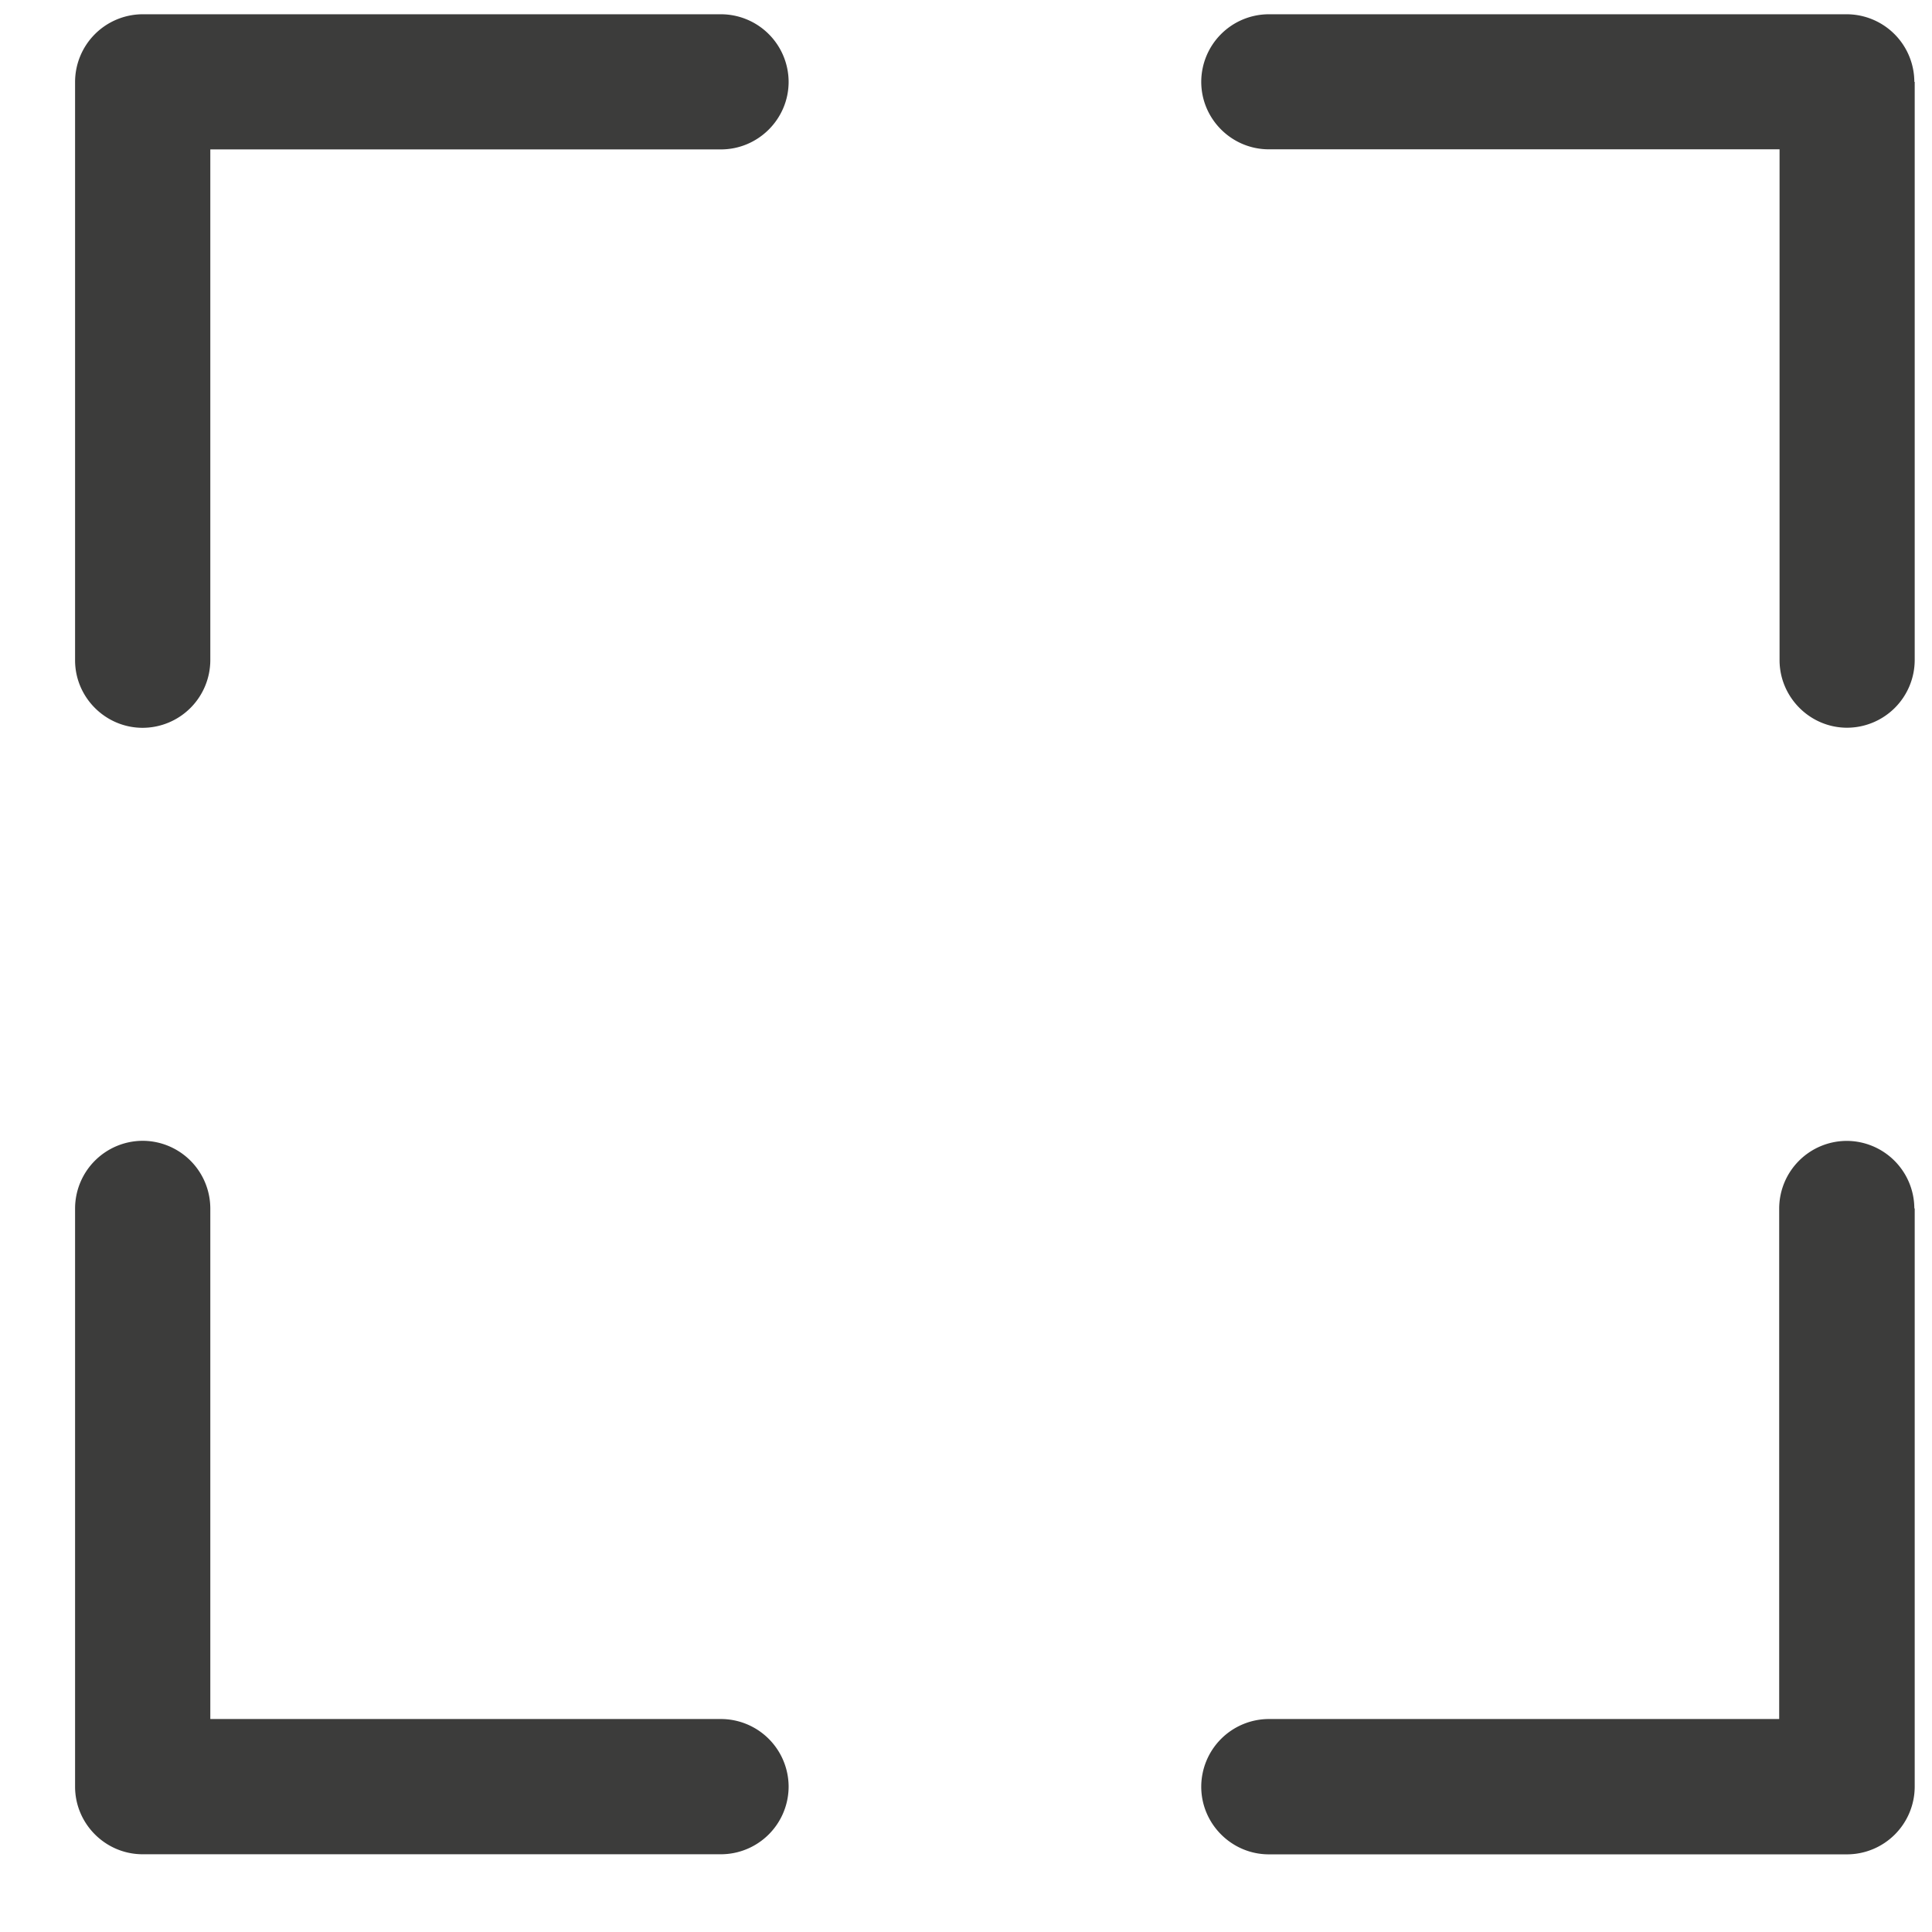
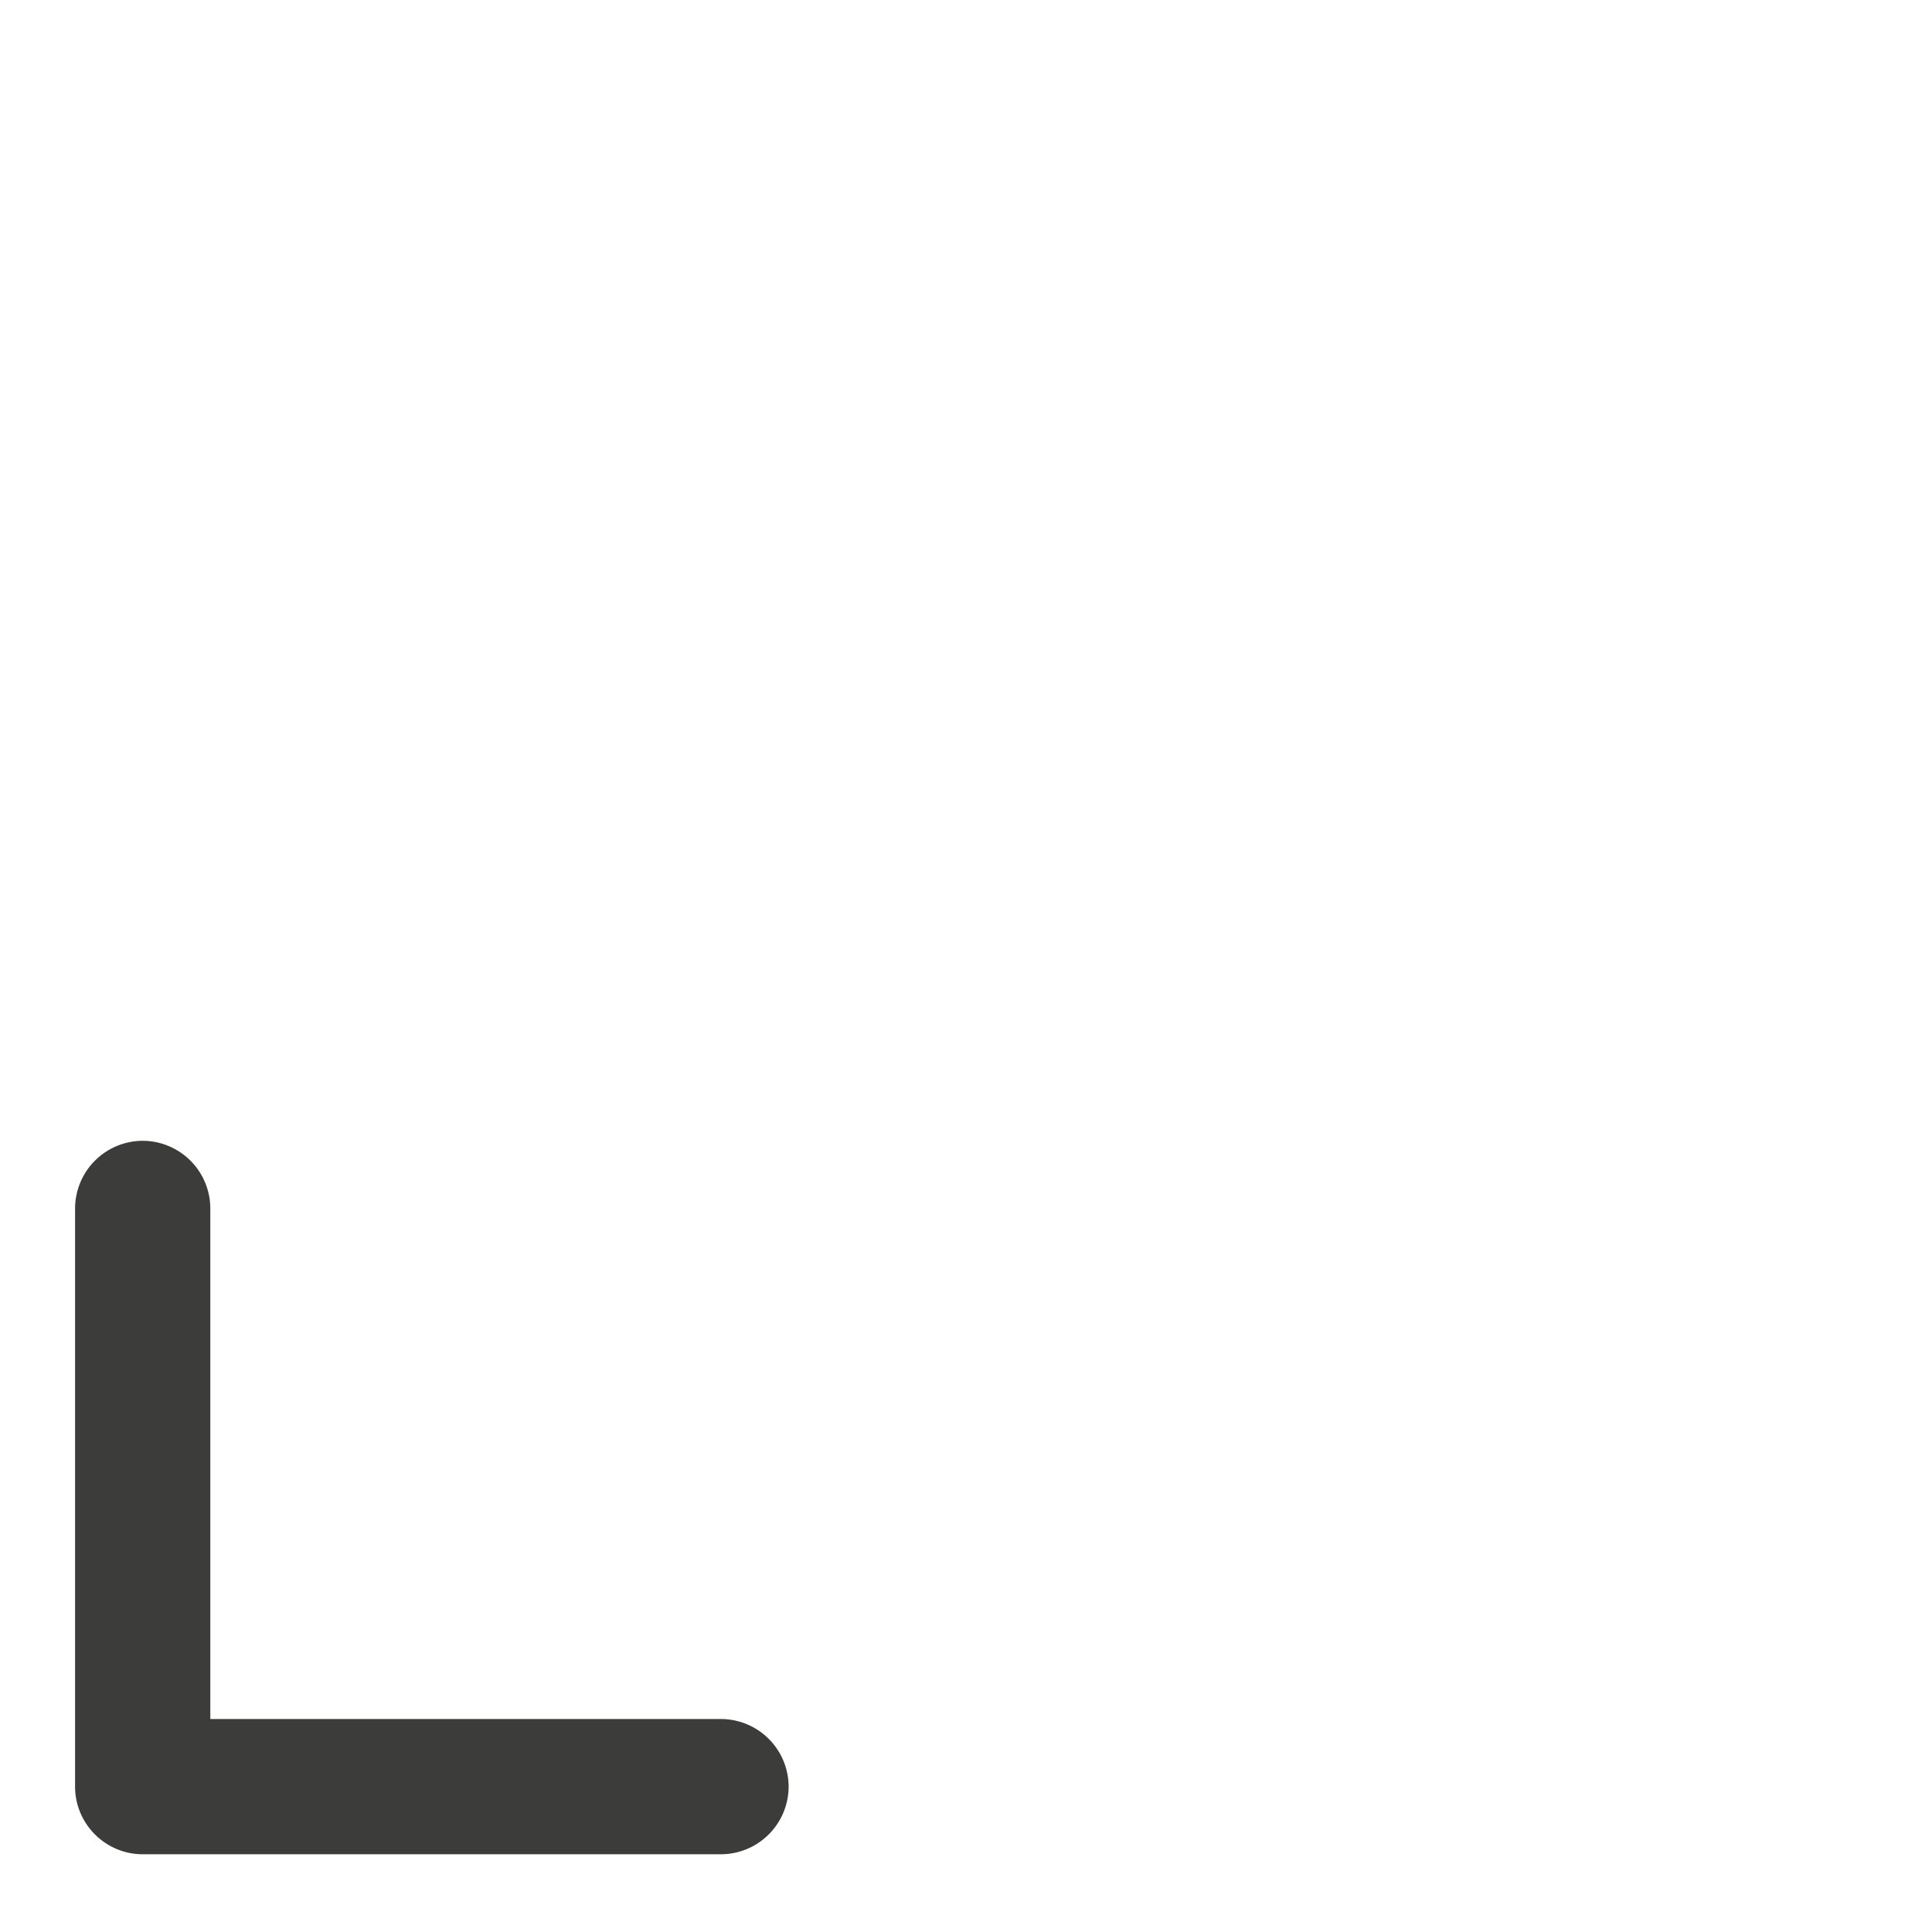
<svg xmlns="http://www.w3.org/2000/svg" width="21" height="21" viewBox="0 0 21 21">
  <g>
    <g>
-       <path fill="#3c3c3b" d="M7.837.155H1.55A.737.737 0 0 0 .816.89v6.287c0 .403.33.734.735.734a.737.737 0 0 0 .735-.734V1.624h5.55c.405 0 .736-.33.736-.735a.737.737 0 0 0-.735-.734z" />
-     </g>
+       </g>
    <g>
-       <path fill="#3c3c3b" d="M20.808.89a.737.737 0 0 0-.735-.735h-6.28a.736.736 0 0 0-.736.734c0 .404.33.734.735.734h5.551v5.552c0 .403.33.735.734.735a.737.737 0 0 0 .735-.735V.89z" />
-     </g>
+       </g>
    <g>
-       <path fill="#3c3c3b" d="M20.808 13.135a.737.737 0 0 0-.735-.734.736.736 0 0 0-.734.734v5.55h-5.547a.737.737 0 0 0-.735.736c0 .403.33.735.735.735h6.285a.737.737 0 0 0 .735-.735v-6.286z" />
-     </g>
+       </g>
    <g>
      <path fill="#3c3c3b" d="M7.837 18.685H2.286v-5.55a.737.737 0 0 0-.735-.735.737.737 0 0 0-.735.734v6.286c0 .404.33.735.735.735h6.286a.737.737 0 0 0 .735-.735.737.737 0 0 0-.735-.735z" />
    </g>
  </g>
</svg>